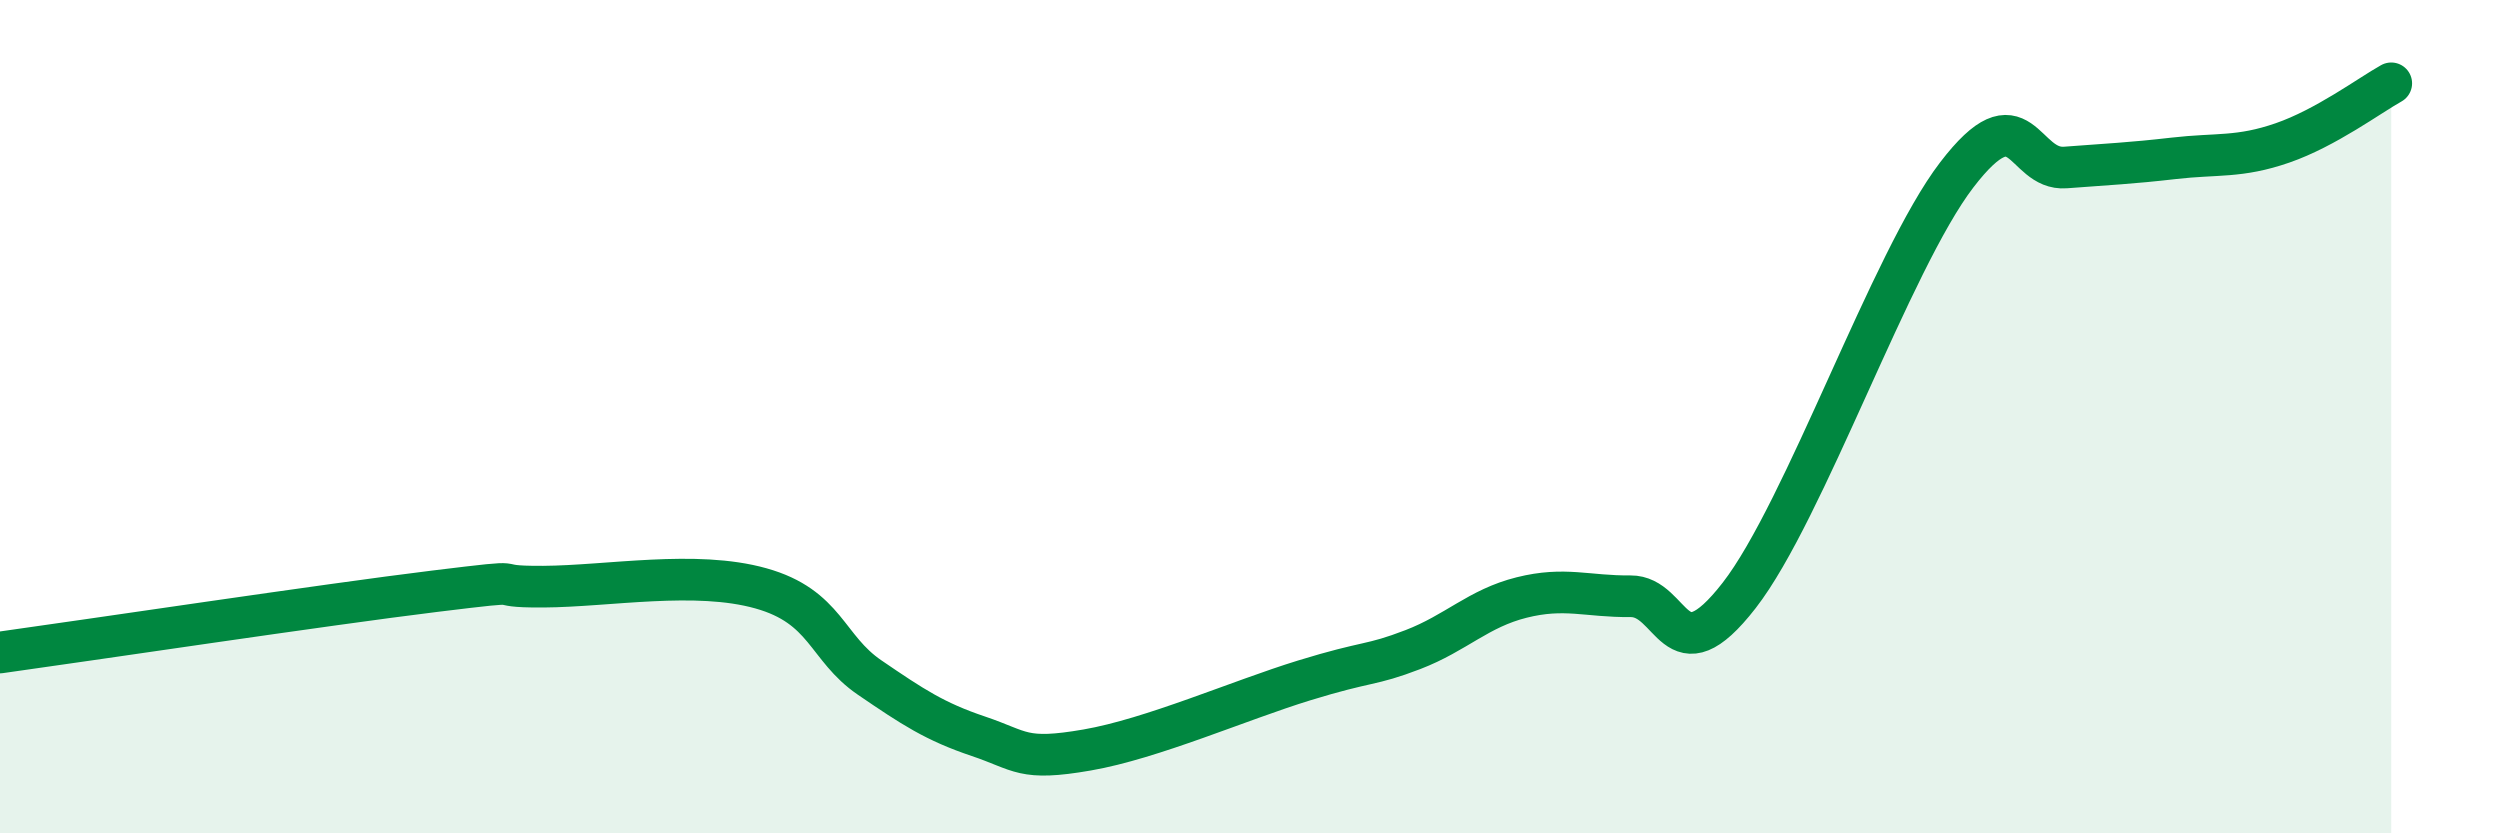
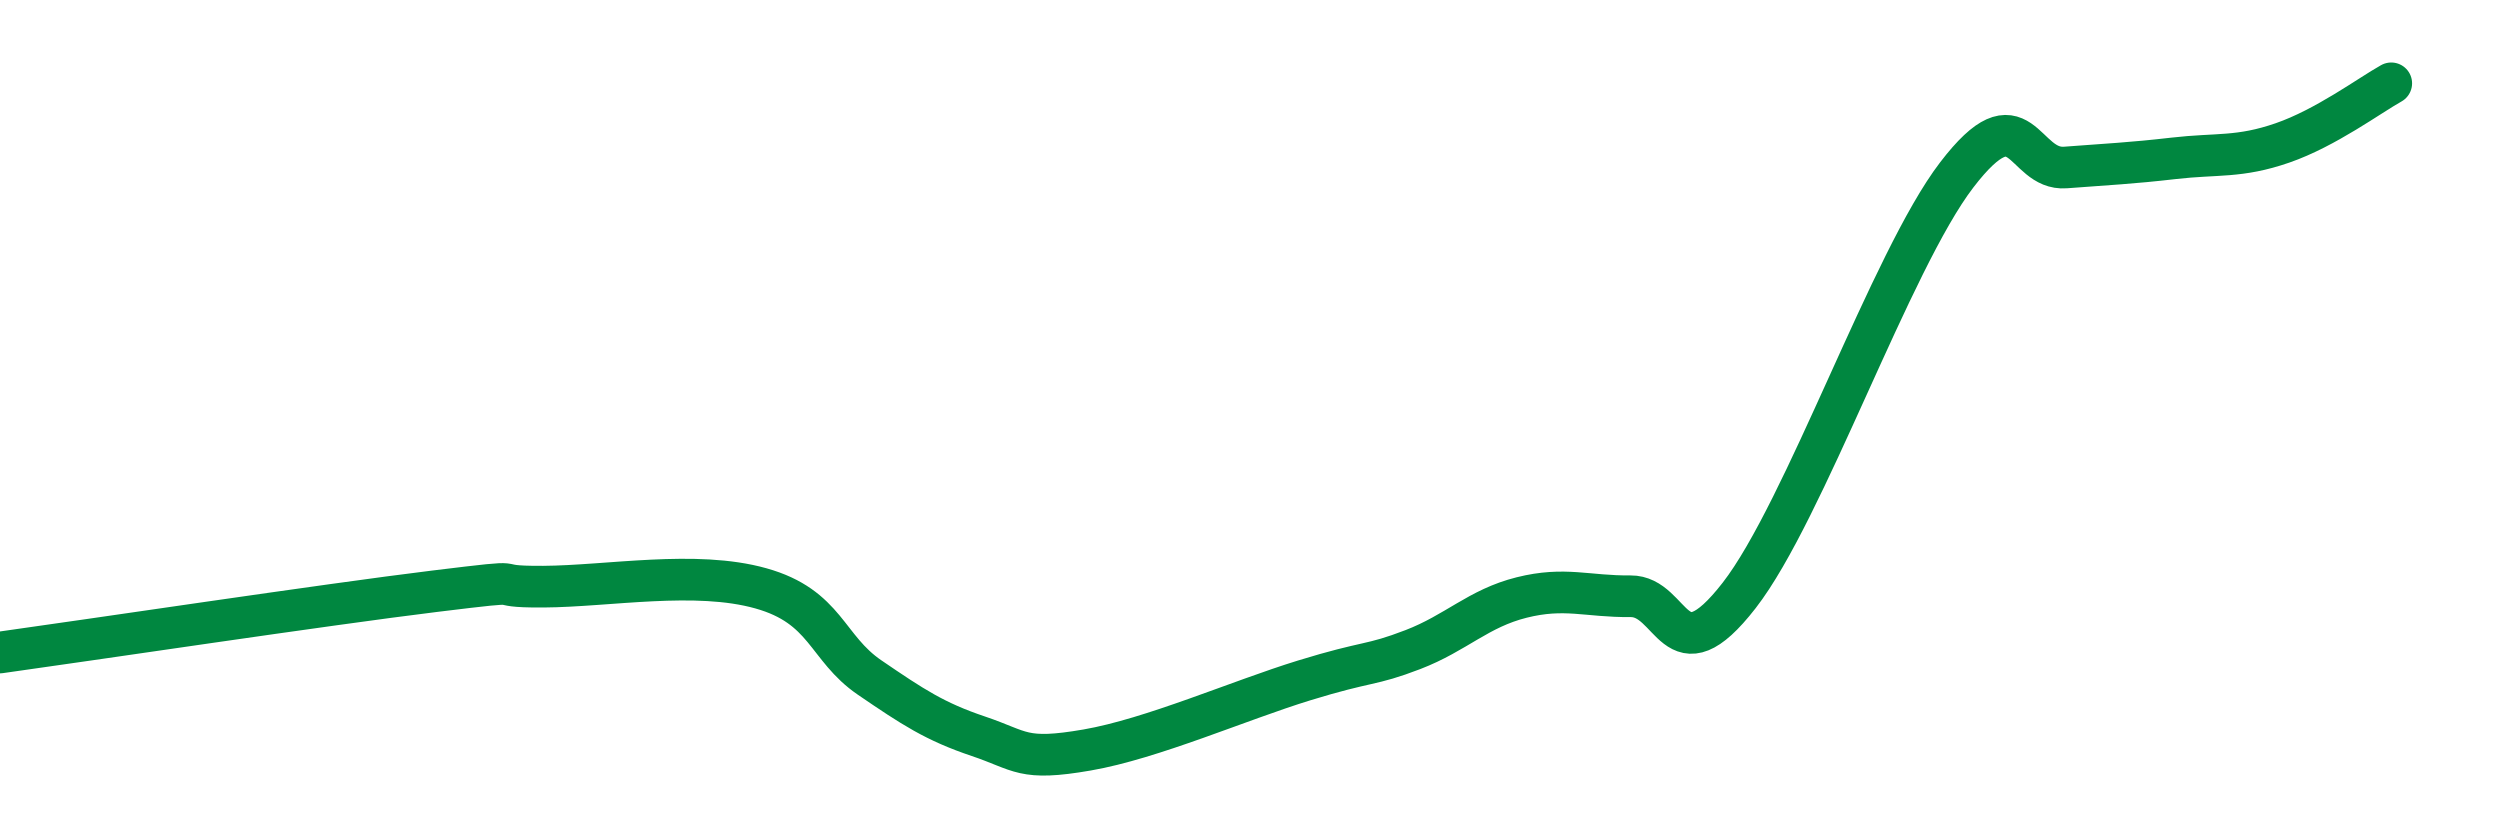
<svg xmlns="http://www.w3.org/2000/svg" width="60" height="20" viewBox="0 0 60 20">
-   <path d="M 0,15.66 C 2.09,15.37 7.82,14.51 10.43,14.19 C 13.04,13.87 11.47,14.09 13.04,14.08 C 14.61,14.07 16.69,13.68 18.26,14.12 C 19.83,14.56 19.83,15.55 20.87,16.26 C 21.91,16.97 22.44,17.32 23.48,17.67 C 24.52,18.02 24.53,18.27 26.09,18 C 27.65,17.73 29.74,16.81 31.3,16.33 C 32.86,15.85 32.87,15.99 33.91,15.59 C 34.95,15.19 35.48,14.6 36.52,14.34 C 37.56,14.08 38.09,14.32 39.13,14.31 C 40.17,14.3 40.17,16.31 41.74,14.29 C 43.31,12.27 45.39,6.25 46.96,4.2 C 48.53,2.15 48.53,4.1 49.57,4.02 C 50.61,3.94 51.13,3.92 52.17,3.8 C 53.21,3.68 53.74,3.79 54.78,3.43 C 55.82,3.07 56.87,2.29 57.39,2L57.39 20L0 20Z" fill="#008740" opacity="0.1" stroke-linecap="round" stroke-linejoin="round" />
  <path d="M 0,15.66 C 2.09,15.37 7.82,14.51 10.43,14.19 C 13.04,13.87 11.47,14.09 13.04,14.08 C 14.61,14.07 16.69,13.68 18.26,14.12 C 19.83,14.56 19.83,15.55 20.87,16.26 C 21.91,16.97 22.44,17.32 23.48,17.67 C 24.52,18.02 24.53,18.27 26.09,18 C 27.65,17.73 29.74,16.81 31.3,16.33 C 32.86,15.85 32.87,15.99 33.91,15.59 C 34.95,15.19 35.48,14.6 36.52,14.34 C 37.56,14.08 38.09,14.32 39.13,14.31 C 40.17,14.3 40.17,16.31 41.74,14.29 C 43.31,12.27 45.39,6.25 46.96,4.2 C 48.53,2.15 48.53,4.1 49.57,4.02 C 50.61,3.94 51.13,3.92 52.17,3.8 C 53.21,3.68 53.74,3.79 54.78,3.43 C 55.82,3.07 56.87,2.29 57.39,2" stroke="#008740" stroke-width="1" fill="none" stroke-linecap="round" stroke-linejoin="round" />
</svg>